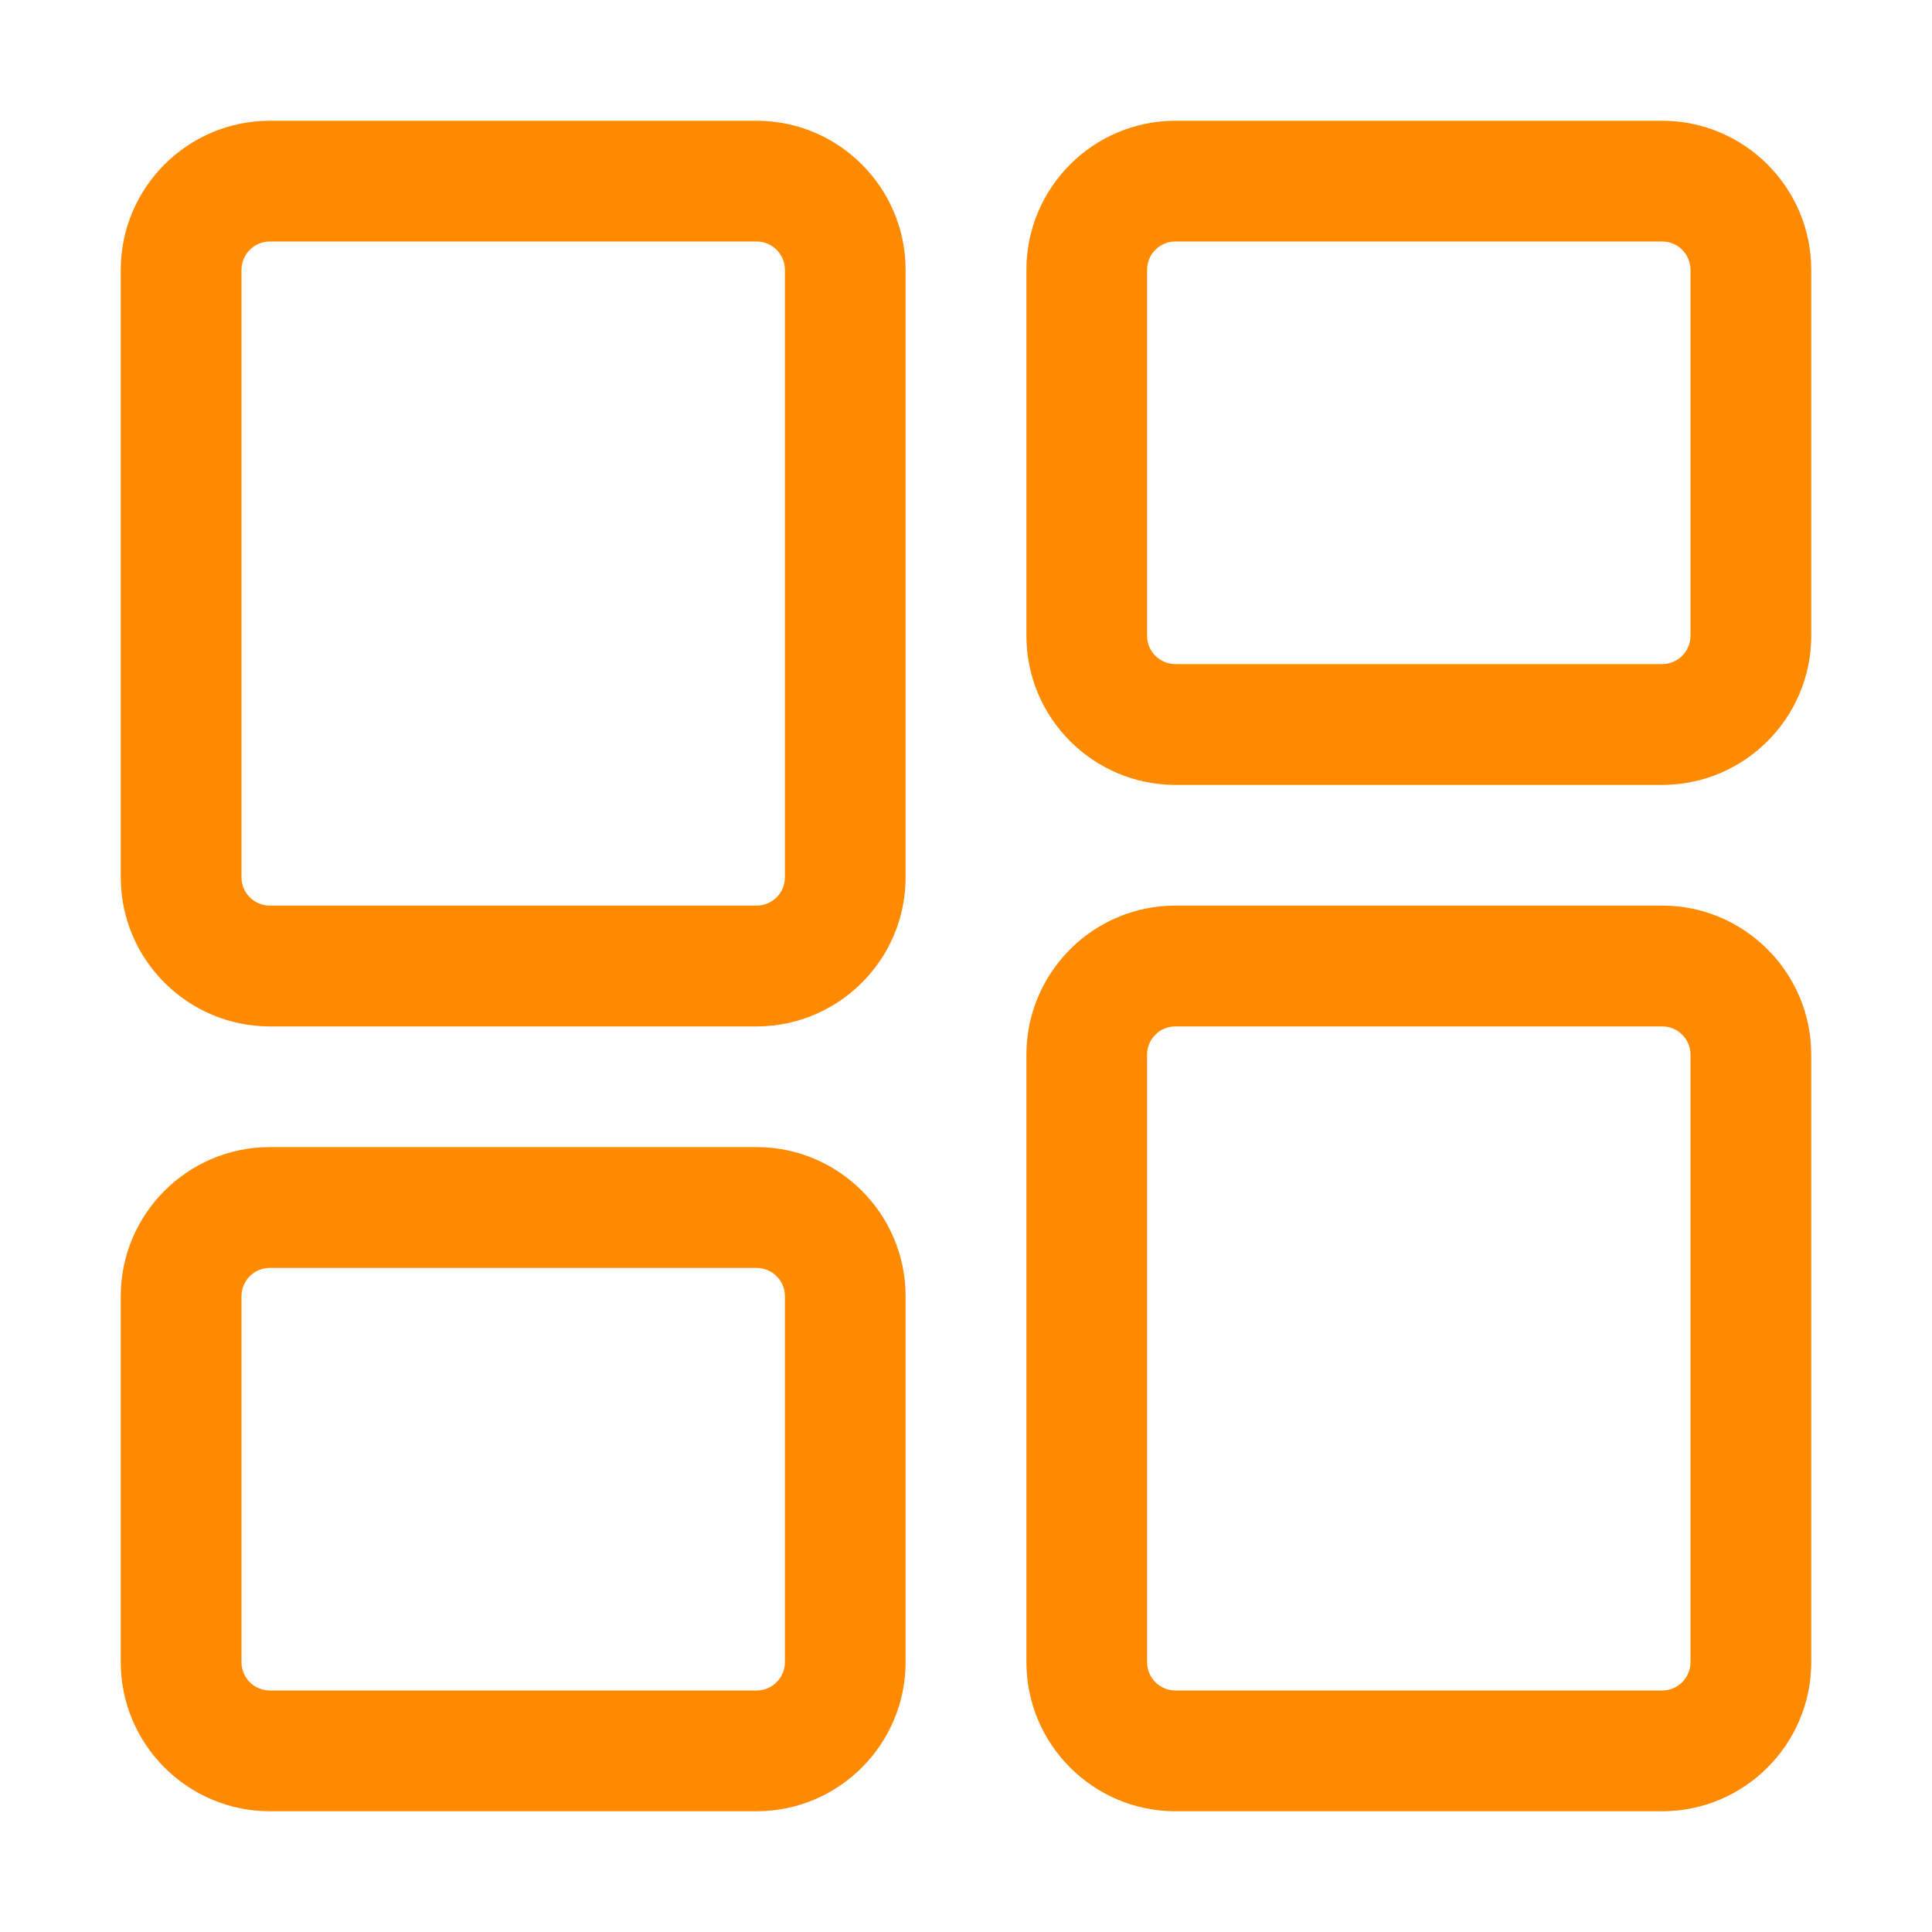
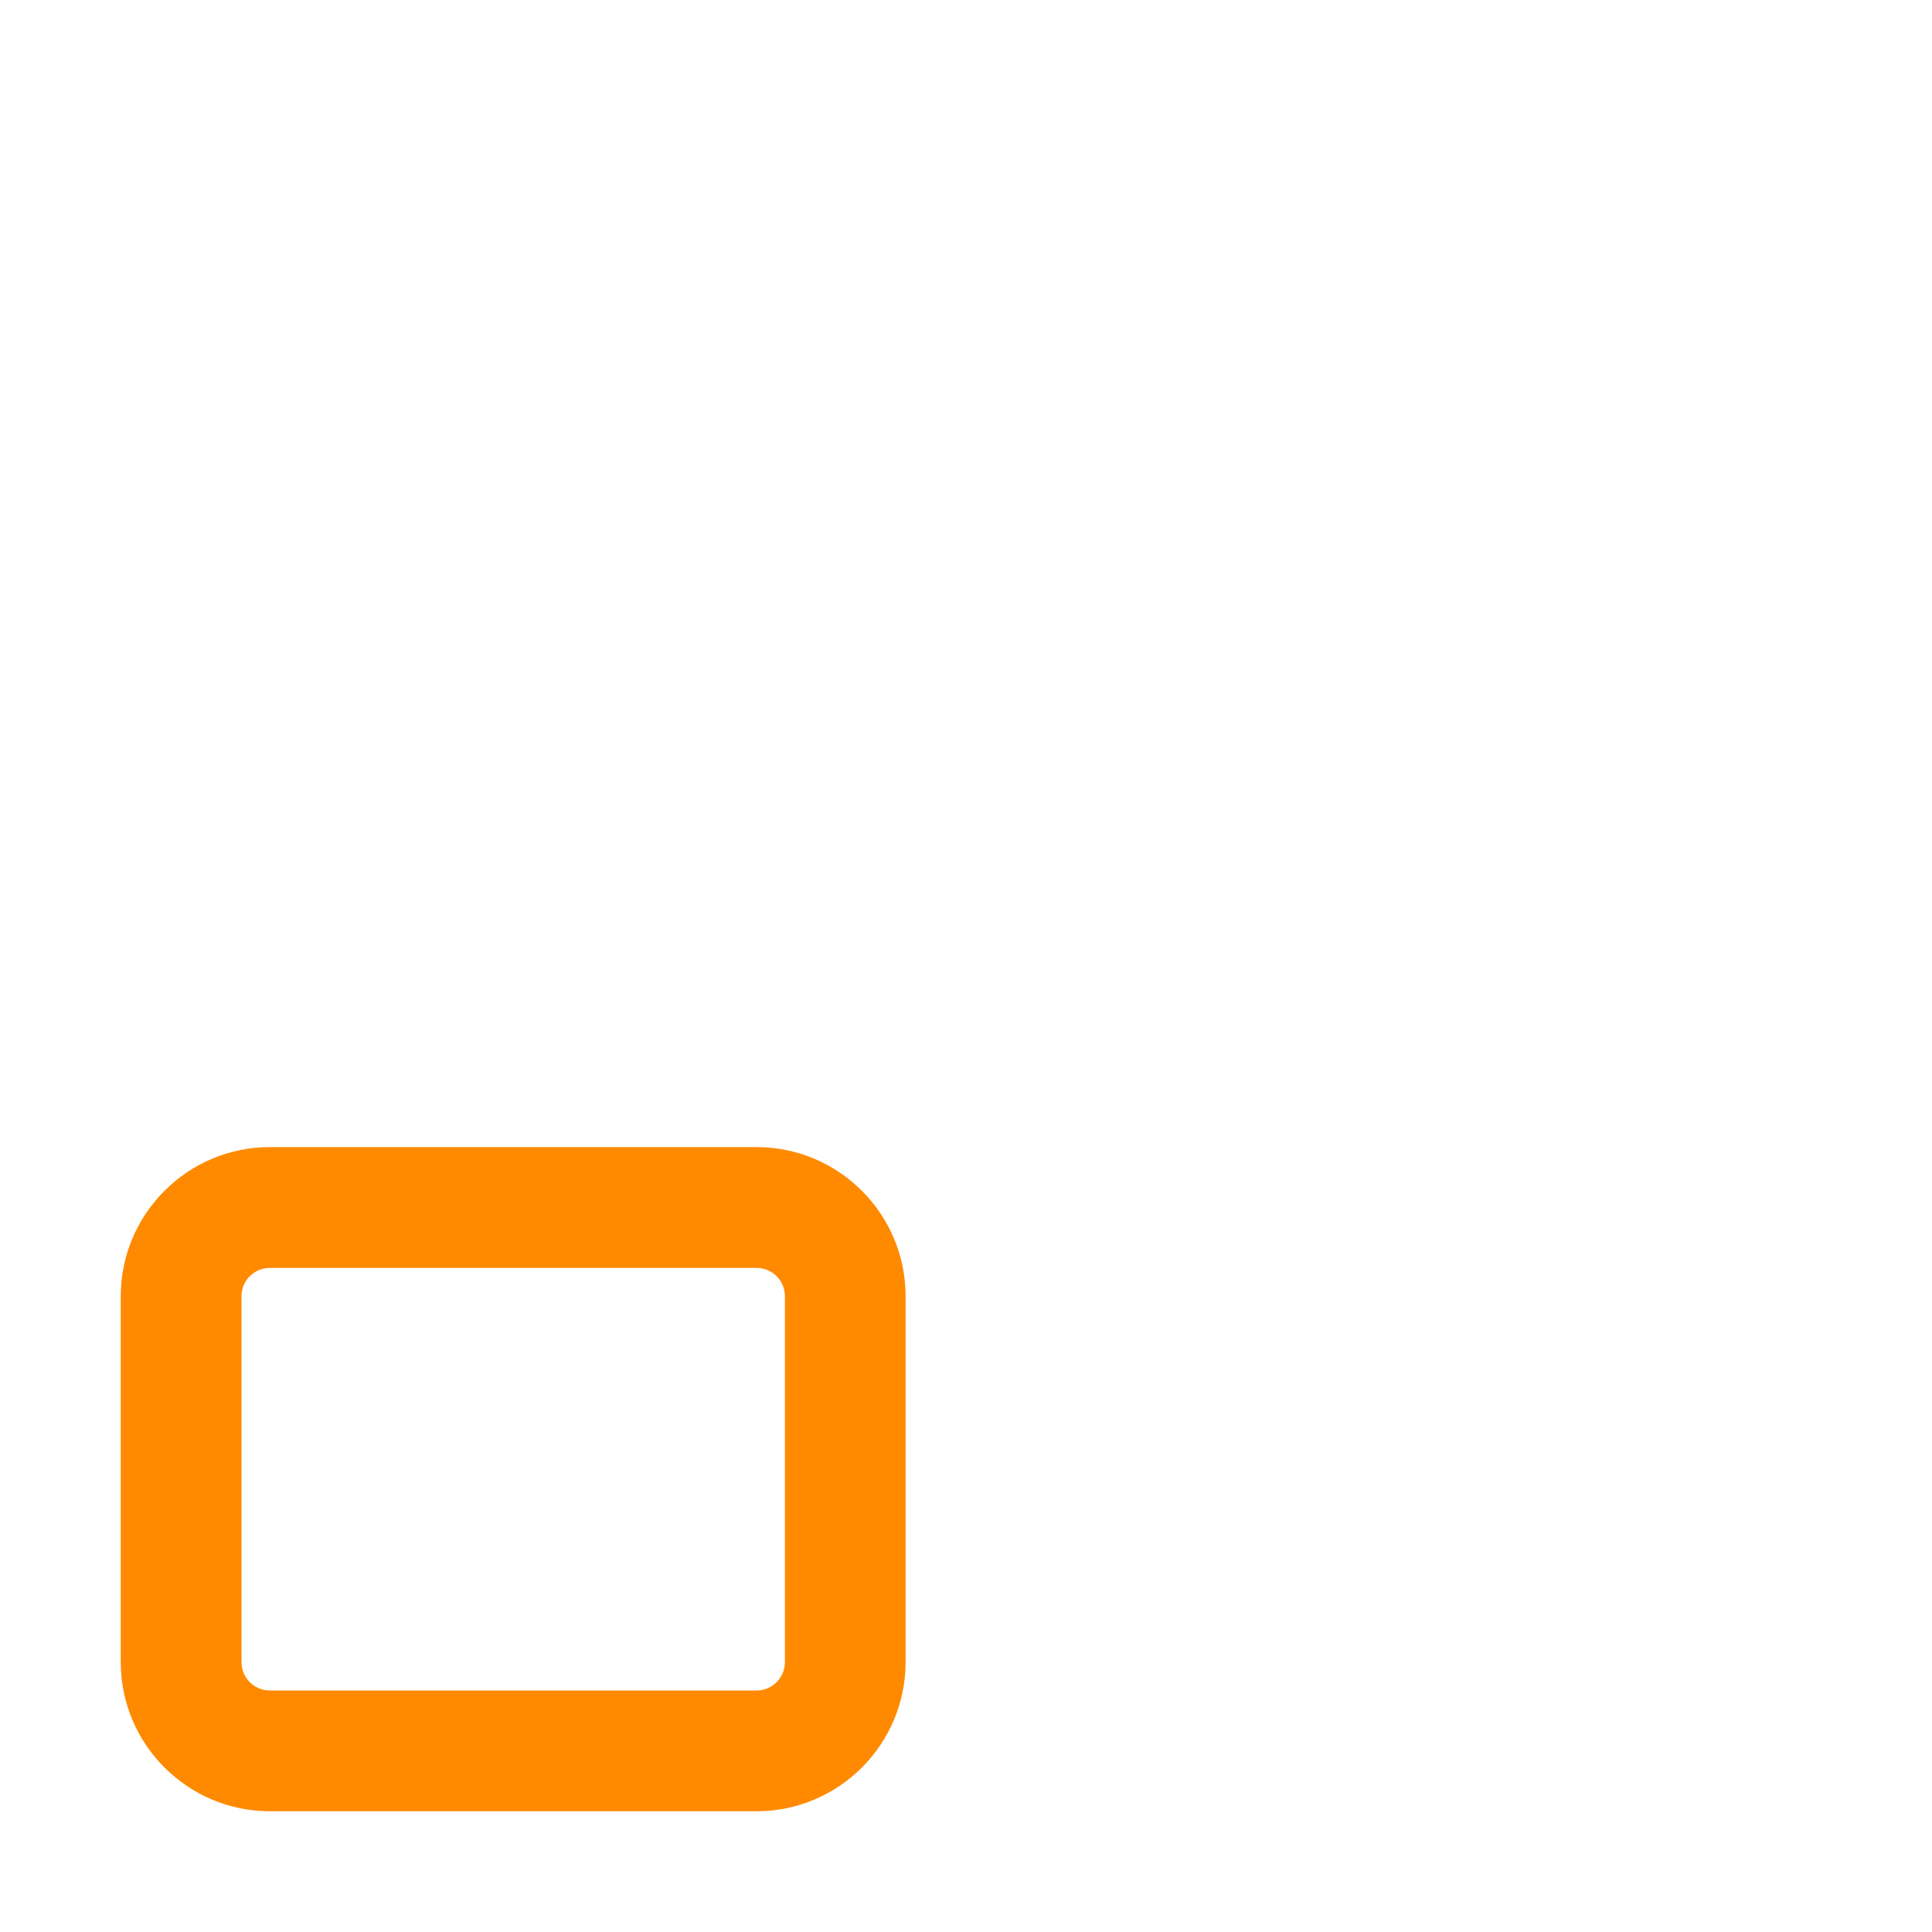
<svg xmlns="http://www.w3.org/2000/svg" width="30" height="30" viewBox="0 0 30 30" fill="none">
-   <path d="M25.81 28.125H18.252C16.976 28.125 15.938 27.086 15.938 25.81V16.377C15.938 15.101 16.976 14.062 18.252 14.062H25.81C27.086 14.062 28.125 15.101 28.125 16.377V25.81C28.125 27.086 27.086 28.125 25.81 28.125ZM18.252 15.938C18.009 15.938 17.812 16.134 17.812 16.377V25.81C17.812 26.053 18.009 26.25 18.252 26.25H25.81C26.053 26.25 26.25 26.053 26.25 25.81V16.377C26.25 16.134 26.053 15.938 25.81 15.938H18.252Z" fill="#FF8A00" />
-   <path d="M25.81 12.188H18.252C16.976 12.188 15.938 11.149 15.938 9.873V4.19C15.938 2.914 16.976 1.875 18.252 1.875H25.81C27.086 1.875 28.125 2.914 28.125 4.19V9.873C28.125 11.149 27.086 12.188 25.81 12.188ZM18.252 3.75C18.009 3.75 17.812 3.947 17.812 4.19V9.873C17.812 10.116 18.009 10.312 18.252 10.312H25.81C26.053 10.312 26.25 10.116 26.25 9.873V4.19C26.25 3.947 26.053 3.75 25.81 3.75H18.252Z" fill="#FF8A00" />
-   <path d="M11.748 15.938H4.19C2.914 15.938 1.875 14.899 1.875 13.623V4.19C1.875 2.914 2.914 1.875 4.19 1.875H11.748C13.024 1.875 14.062 2.914 14.062 4.19V13.623C14.062 14.899 13.024 15.938 11.748 15.938ZM4.19 3.75C3.947 3.75 3.75 3.947 3.75 4.19V13.623C3.75 13.866 3.947 14.062 4.19 14.062H11.748C11.991 14.062 12.188 13.866 12.188 13.623V4.19C12.188 3.947 11.991 3.75 11.748 3.75H4.19Z" fill="#FF8A00" />
  <path d="M11.748 28.125H4.19C2.914 28.125 1.875 27.086 1.875 25.81V20.127C1.875 18.851 2.914 17.812 4.19 17.812H11.748C13.024 17.812 14.062 18.851 14.062 20.127V25.81C14.062 27.086 13.024 28.125 11.748 28.125ZM4.19 19.688C3.947 19.688 3.75 19.884 3.75 20.127V25.81C3.75 26.053 3.947 26.25 4.19 26.25H11.748C11.991 26.25 12.188 26.053 12.188 25.81V20.127C12.188 19.884 11.991 19.688 11.748 19.688H4.19Z" fill="#FF8A00" />
</svg>